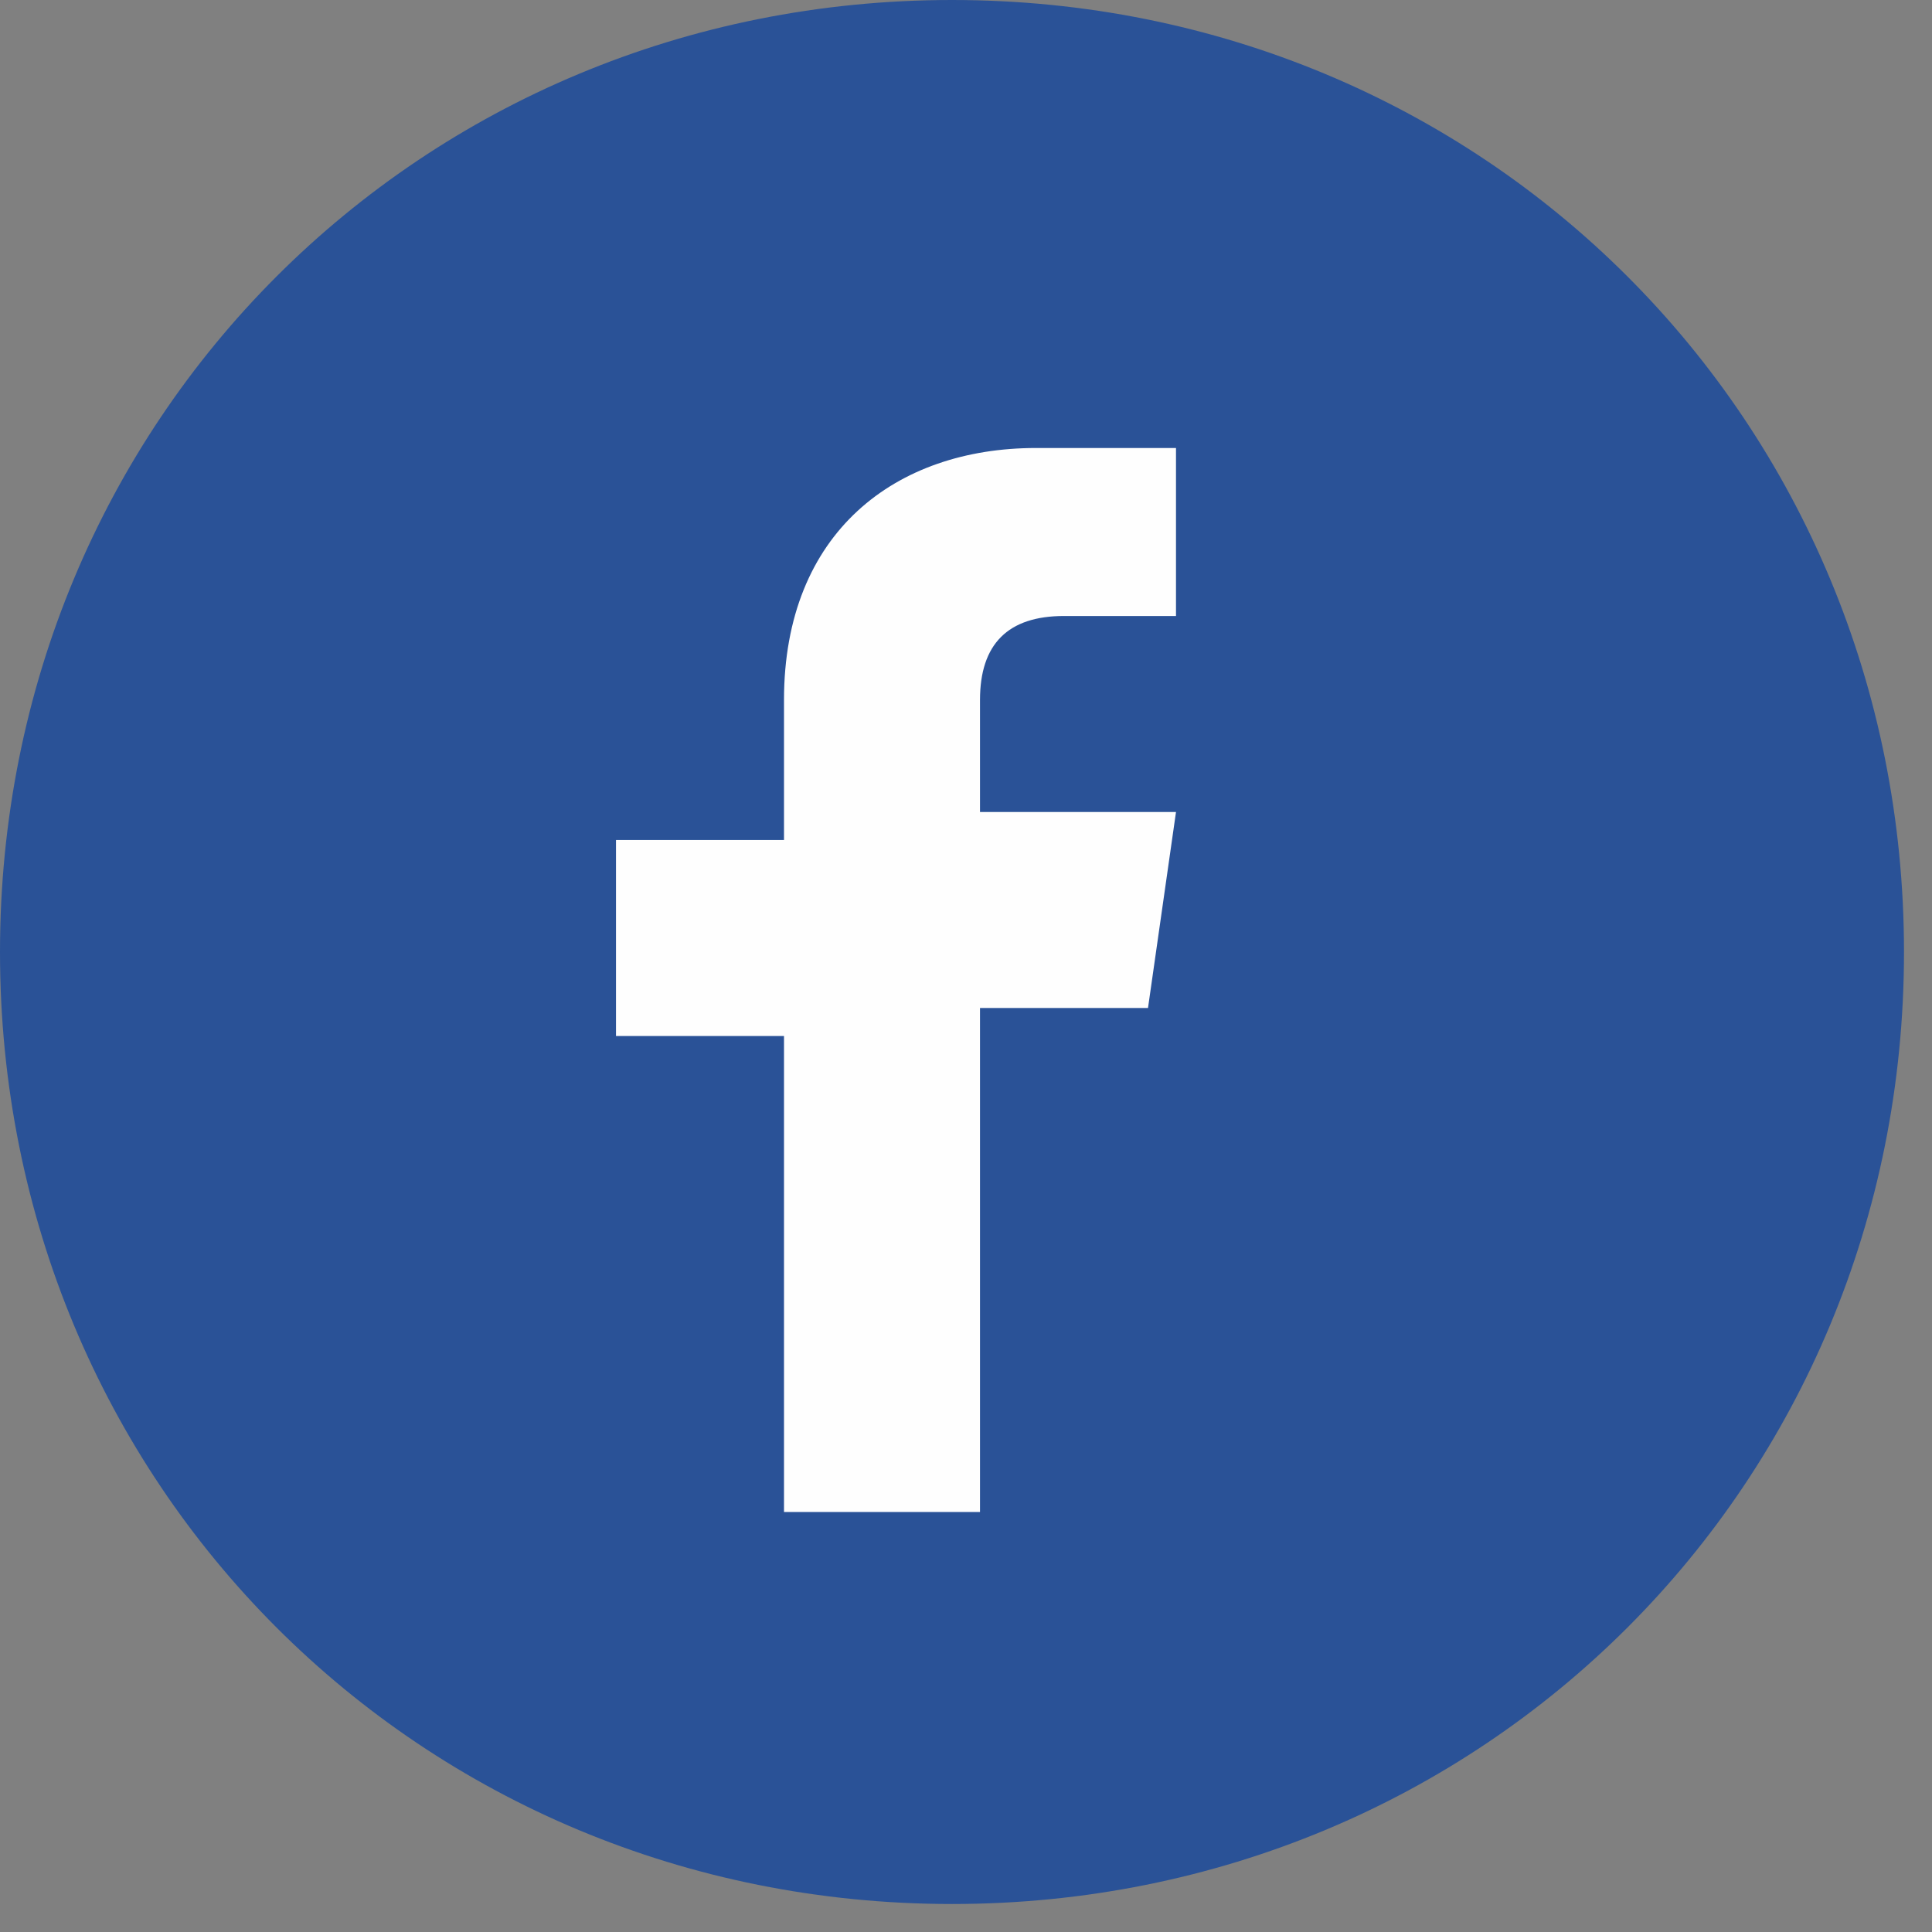
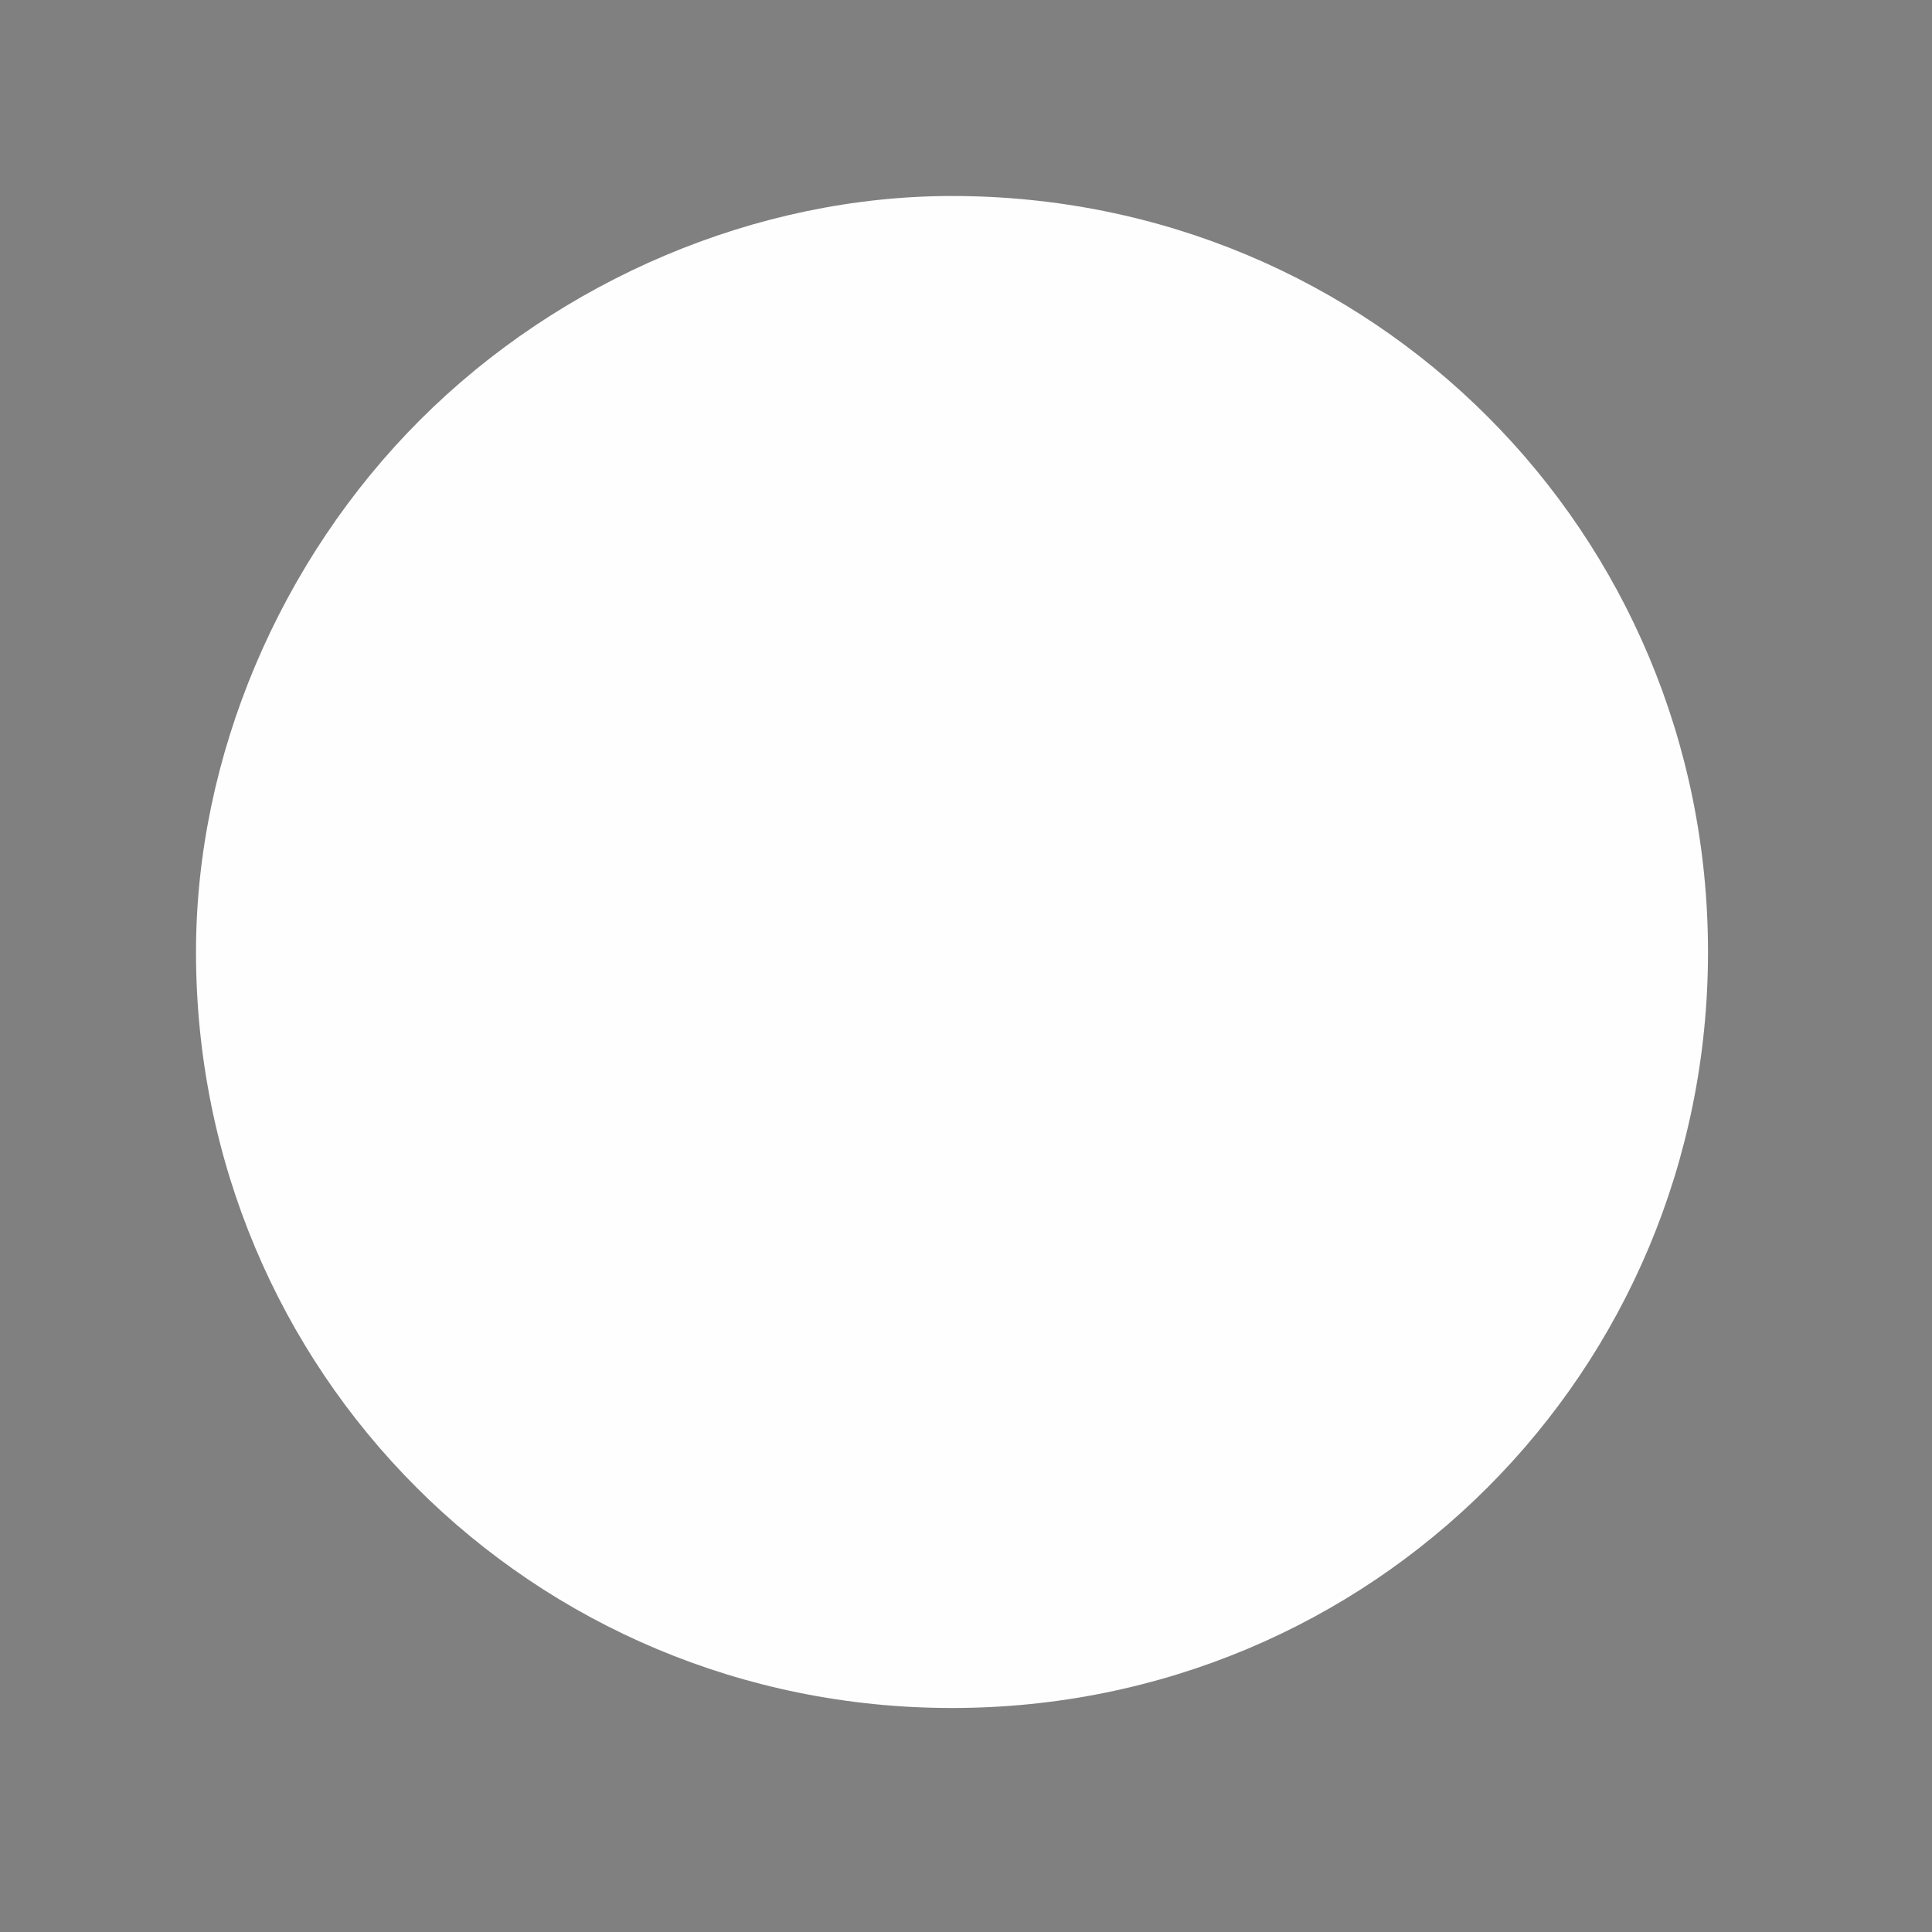
<svg xmlns="http://www.w3.org/2000/svg" xml:space="preserve" width="70" height="70" style="shape-rendering:geometricPrecision;text-rendering:geometricPrecision;image-rendering:optimizeQuality;fill-rule:evenodd;clip-rule:evenodd" viewBox="0 0 69 69">
  <rect x="0" y="0" width="69" height="69" fill="#808080" stroke="none" />
  <path d="M34 7c15 0 27 12 27 27S49 61 34 61 7 49 7 34c0-7 3-14 8-19s12-8 19-8" style="fill:#fefefe" />
-   <path d="M34 0c19 0 34 15 34 34S53 68 34 68 0 53 0 34 15 0 34 0m1 53V36h6l1-7h-7v-4q0-3 3-3h4v-6h-5c-5 0-9 3-9 9v5h-6v7h6v17h7z" style="fill:#2a5297" />
</svg>